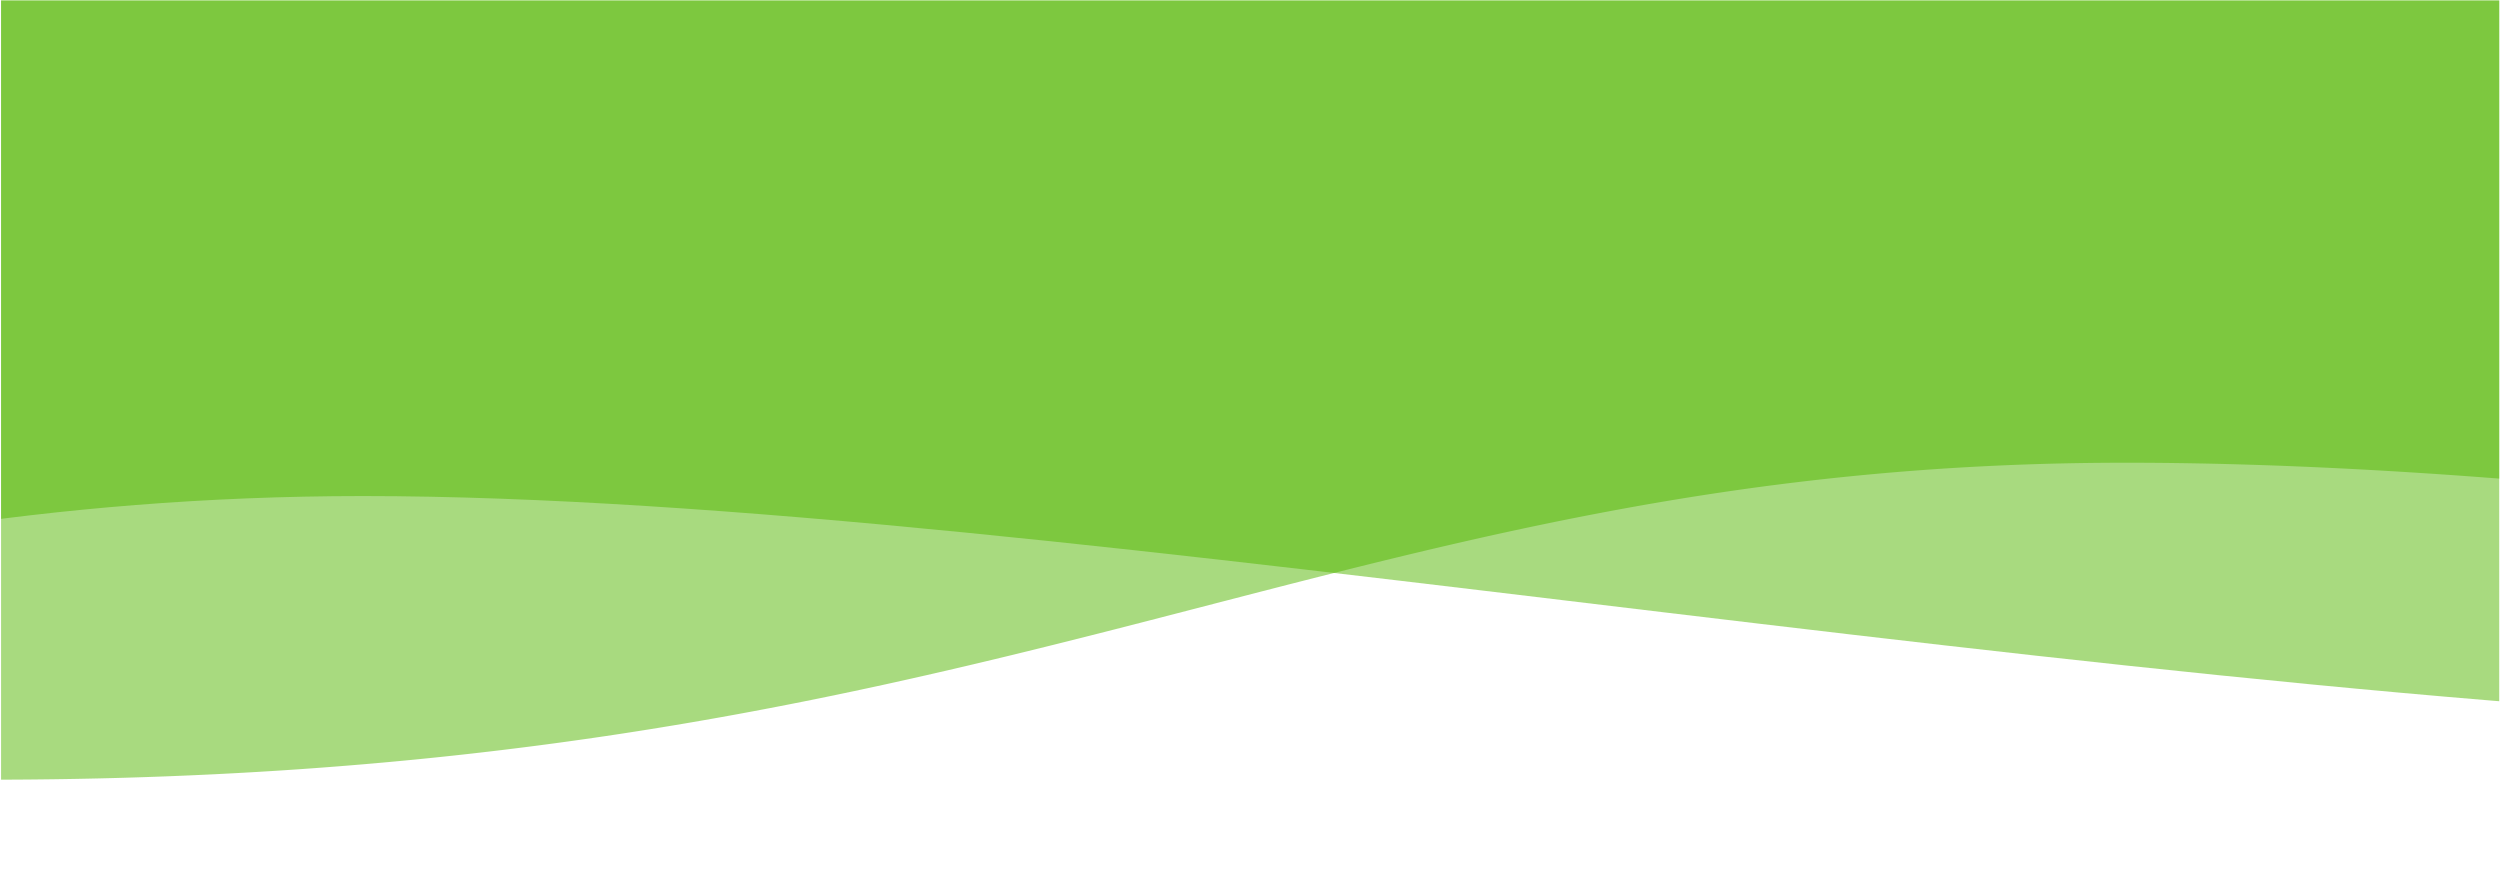
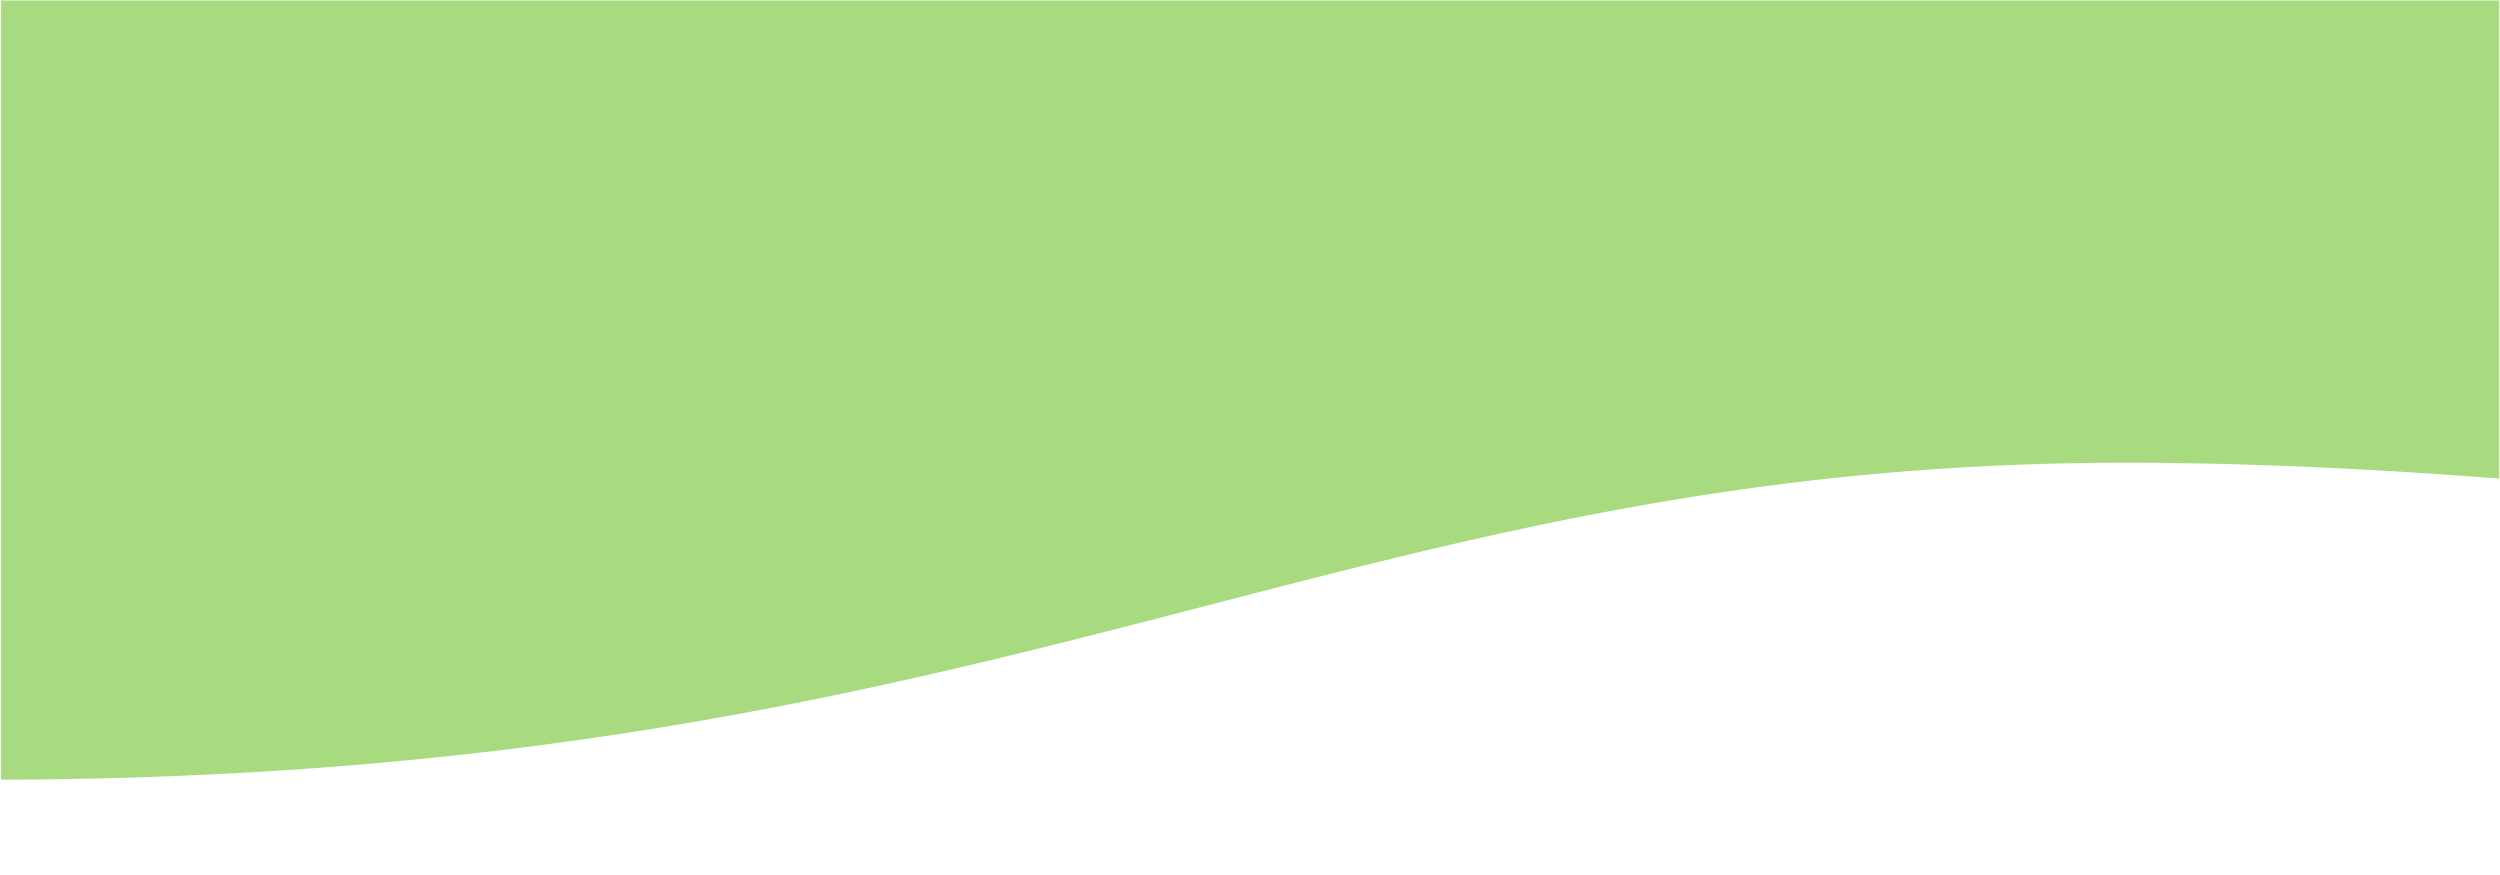
<svg xmlns="http://www.w3.org/2000/svg" id="Layer_1" data-name="Layer 1" width="300" height="105" viewBox="0 0 300 105" preserveAspectRatio="none">
  <defs>
    <clipPath id="clip-path">
      <rect x="-523.57" y="33.407" width="475" height="122" fill="none" />
    </clipPath>
    <clipPath id="clip-path-2">
-       <rect x="315.918" y="-16.221" width="481" height="117" fill="none" />
-     </clipPath>
+       </clipPath>
    <clipPath id="clip-path-3">
      <rect x="0.128" y="0.058" width="300" height="105" fill="none" />
    </clipPath>
    <clipPath id="clip-path-4">
      <rect x="-0.093" y="-0.035" width="300" height="95" fill="none" />
    </clipPath>
    <clipPath id="clip-path-5">
      <rect x="-1.008" y="134.006" width="300" height="95" fill="none" />
    </clipPath>
  </defs>
  <g clip-path="url(#clip-path)">
    <g>
      <path d="M5.43,26.407h-677a5,5,0,0,0-5,5V140.969s90.926-15,177.287-15c96.257,0,219.129,18,339.531,18,107.753,0,170.182-23,170.182-23V31.407A5,5,0,0,0,5.43,26.407Z" fill="#52b700" fill-rule="evenodd" opacity="0.5" />
      <path d="M-675.57,26.407h677a5,5,0,0,1,5,5V140.969s-50.927-22-137.287-22c-96.258,0-209.129,33-329.532,33-107.753,0-220.182-27-220.182-27V31.407A5,5,0,0,1-675.57,26.407Z" fill="#52b700" fill-rule="evenodd" opacity="0.5" />
    </g>
  </g>
  <g clip-path="url(#clip-path-2)">
    <g>
      <path d="M890.95-29.274H294.757c-2.431,0-4.4,2.239-4.4,5V85.289s57.073-30,133.126-30c84.768,0,215.974,37,322.005,37,94.891,0,149.869-27,149.869-27V-24.274C895.354-27.035,893.382-29.274,890.95-29.274Z" fill="#52b700" fill-rule="evenodd" opacity="0.5" />
      <path d="M149.354-32.274h677a5,5,0,0,1,5,5V82.289s-77.42-27.061-163.781-27.061c-96.258,0-174.219,40.5-303.037,39.061-107.747-1.2-220.183-28-220.183-28V-27.274A5,5,0,0,1,149.354-32.274Z" fill="#52b700" fill-rule="evenodd" opacity="0.5" />
    </g>
  </g>
  <g clip-path="url(#clip-path-3)">
    <g clip-path="url(#clip-path-4)">
      <g>
-         <path d="M518-30.035H-78.19c-2.431,0-4.4,2.239-4.4,5V84.527s50.073-25,126.126-25c84.768,0,222.974,28,329.005,28,94.892,0,149.869-23,149.869-23V-25.035C522.407-27.8,520.435-30.035,518-30.035Z" fill="#52b700" fill-rule="evenodd" opacity="0.5" />
        <path d="M-223.593-33.035h677a5,5,0,0,1,5,5V81.527s-116.926-26-203.287-26c-96.258,0-134.713,39.437-263.531,38-107.747-1.2-220.183-28-220.183-28V-28.035A5,5,0,0,1-223.593-33.035Z" fill="#52b700" fill-rule="evenodd" opacity="0.5" />
      </g>
    </g>
  </g>
  <g clip-path="url(#clip-path-5)">
    <g>
-       <path d="M317.251,102.972l-396.193,5c-2.431,0-4.4,2.238-4.4,5V222.534s19.073-19,95.126-19c84.768,0,109.843,22.438,215.874,22.438,94.892,0,94-28.438,94-28.438V107.971C321.655,105.21,319.683,102.972,317.251,102.972Z" fill="#00aeef" fill-rule="evenodd" opacity="0.5" />
      <path d="M-224.345,104.972h677a5,5,0,0,1,5,5V219.534s-118.235-41.976-203.287-27C149.655,210.972,134.473,229.409,5.655,227.972c-107.746-1.2-235-24.438-235-24.438V109.971A5,5,0,0,1-224.345,104.972Z" fill="#00aeef" fill-rule="evenodd" opacity="0.5" />
    </g>
  </g>
</svg>